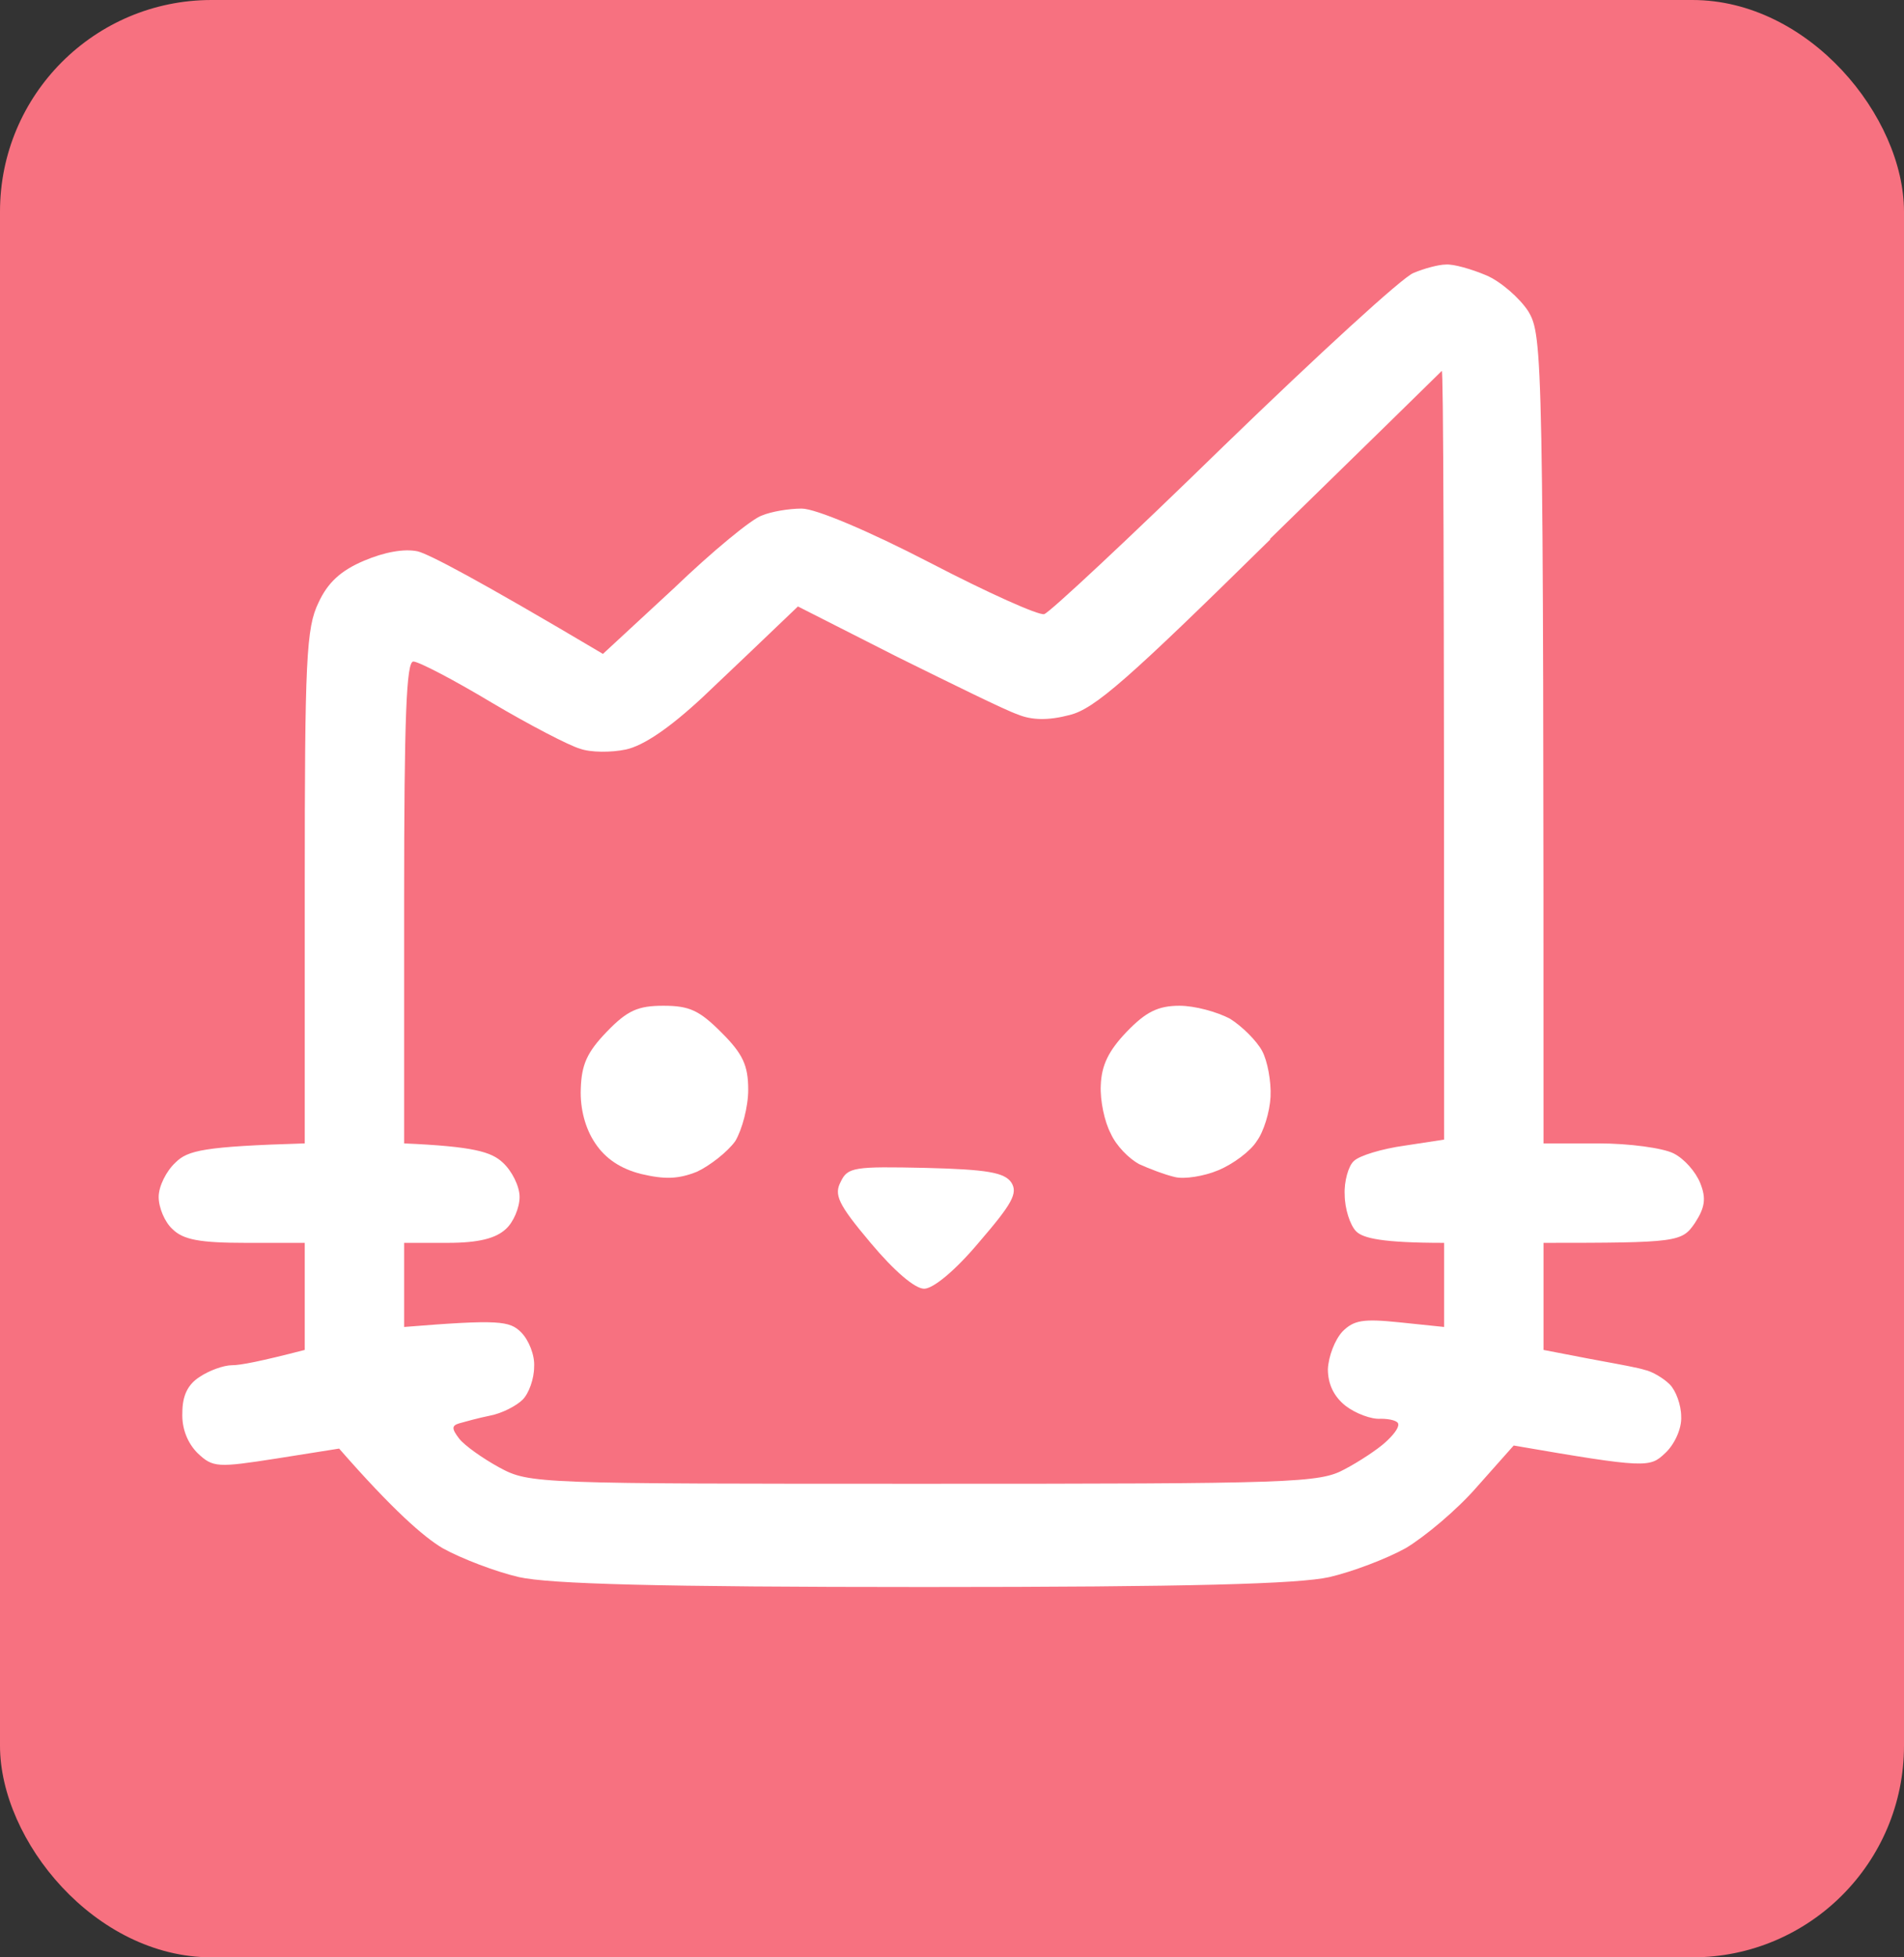
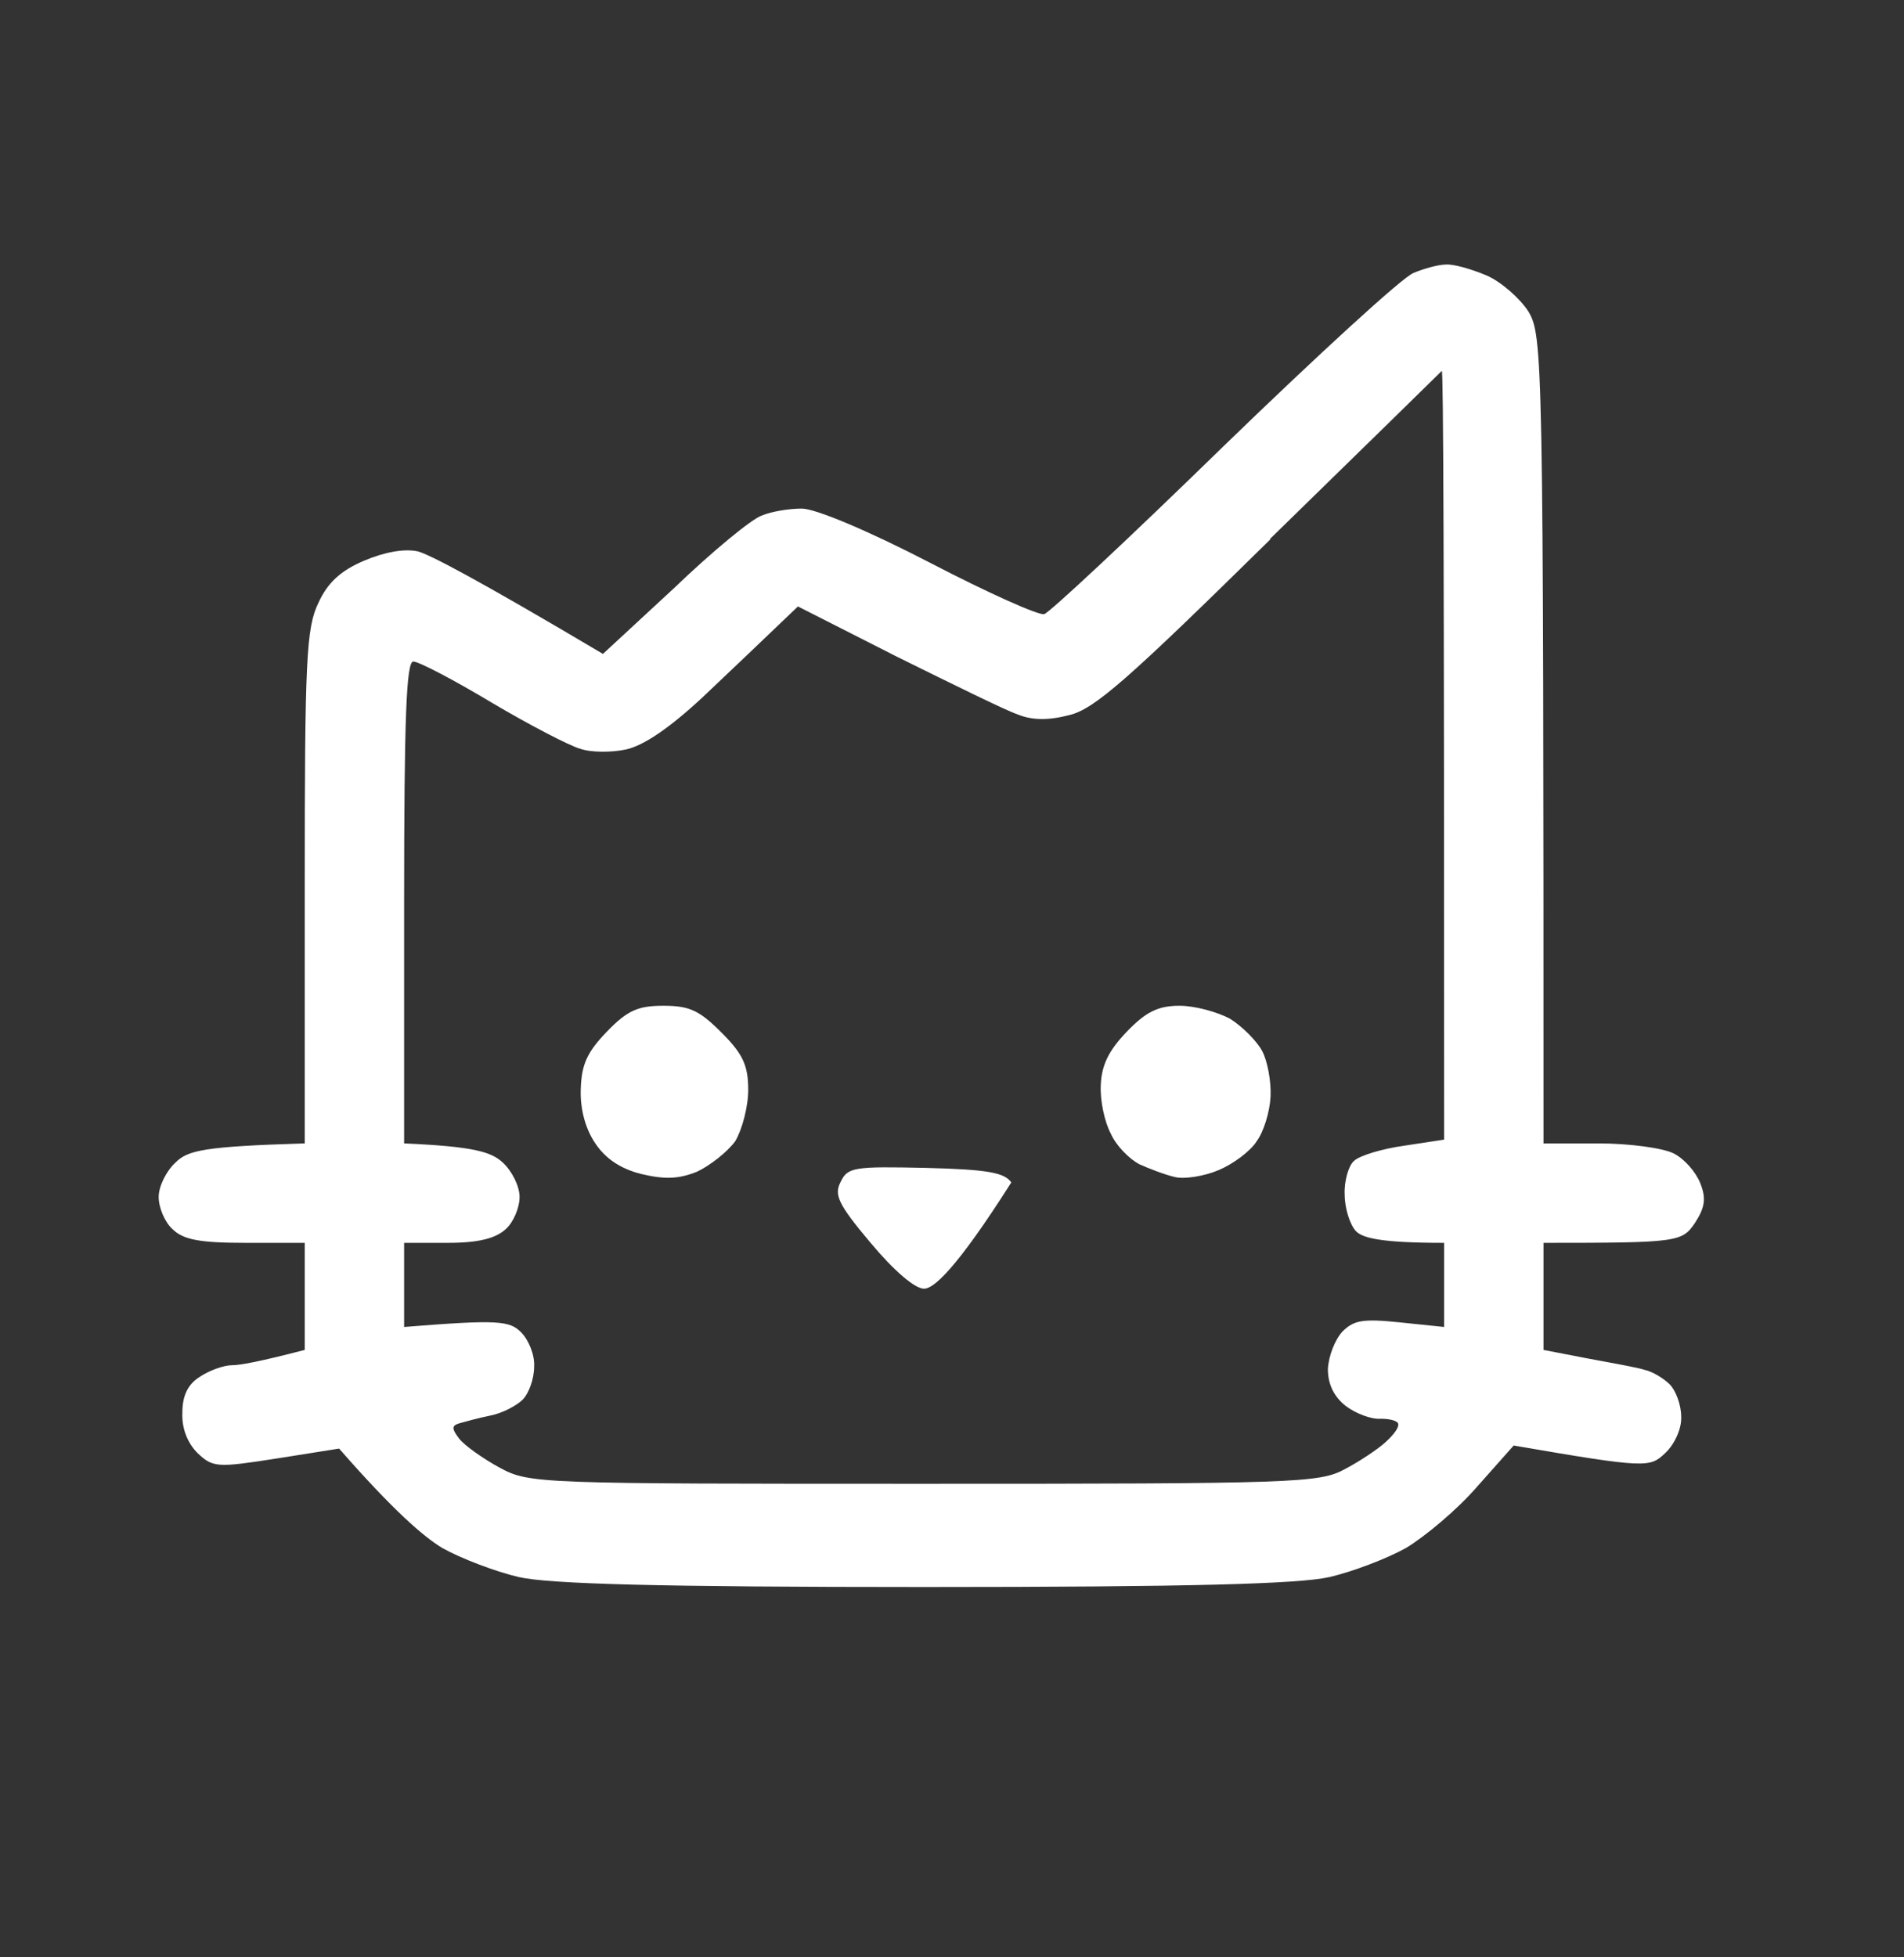
<svg xmlns="http://www.w3.org/2000/svg" width="36" height="37" viewBox="0 0 36 37" fill="none">
  <rect x="0" y="0" width="36" height="37" fill="#333333" stroke="none" />
-   <rect width="36" height="37" rx="4" fill="#F77180" />
  <path fill-rule="evenodd" clip-rule="evenodd" d="M26.726 5.16C26.524 5.233 24.919 6.707 23.141 8.428C21.362 10.163 19.83 11.594 19.743 11.609C19.642 11.638 18.673 11.204 17.589 10.64C16.417 10.033 15.42 9.614 15.159 9.614C14.914 9.614 14.581 9.671 14.408 9.744C14.22 9.802 13.468 10.423 12.745 11.117L11.4 12.361C8.986 10.929 8.118 10.481 7.901 10.423C7.641 10.366 7.265 10.438 6.889 10.597C6.441 10.785 6.195 11.016 6.022 11.392C5.79 11.869 5.762 12.462 5.762 16.77V21.614C3.853 21.672 3.549 21.744 3.318 21.976C3.145 22.135 3 22.424 3 22.626C3 22.829 3.116 23.103 3.26 23.233C3.463 23.436 3.781 23.494 4.648 23.494H5.762V25.518C4.923 25.735 4.547 25.807 4.388 25.807C4.229 25.807 3.954 25.908 3.781 26.024C3.549 26.169 3.448 26.385 3.448 26.703C3.434 27.007 3.549 27.282 3.737 27.47C4.027 27.744 4.113 27.744 5.227 27.571L6.412 27.383C7.424 28.54 8.003 29.046 8.364 29.263C8.726 29.465 9.376 29.711 9.81 29.812C10.388 29.942 12.427 30 17.473 30C22.519 30 24.558 29.942 25.136 29.812C25.57 29.711 26.22 29.465 26.582 29.263C26.943 29.046 27.55 28.54 27.926 28.106L28.62 27.325C31.136 27.759 31.194 27.744 31.483 27.47C31.657 27.311 31.801 27.007 31.787 26.776C31.787 26.559 31.686 26.284 31.57 26.169C31.454 26.053 31.237 25.923 31.093 25.894C30.987 25.858 30.64 25.794 30.265 25.725C30.18 25.709 30.094 25.693 30.008 25.677L29.184 25.518V23.494C31.729 23.494 31.801 23.479 32.047 23.118C32.235 22.829 32.264 22.655 32.148 22.366C32.061 22.149 31.845 21.903 31.642 21.802C31.44 21.701 30.804 21.614 30.225 21.614H29.184C29.184 6.621 29.17 6.346 28.895 5.883C28.736 5.638 28.375 5.319 28.1 5.204C27.825 5.088 27.478 4.987 27.334 5.001C27.203 5.001 26.929 5.074 26.726 5.16ZM24.023 10.192C21.333 12.838 20.697 13.402 20.22 13.517C19.83 13.619 19.512 13.619 19.237 13.503C19.02 13.431 17.993 12.925 16.967 12.418L15.087 11.464C14.408 12.115 13.8 12.693 13.28 13.185C12.658 13.763 12.167 14.096 11.834 14.168C11.559 14.226 11.169 14.226 10.967 14.153C10.764 14.096 10.012 13.705 9.304 13.286C8.581 12.852 7.916 12.505 7.815 12.505C7.685 12.505 7.641 13.517 7.641 17.06V21.614C8.957 21.672 9.289 21.773 9.506 21.976C9.68 22.135 9.824 22.424 9.824 22.626C9.824 22.829 9.709 23.103 9.564 23.233C9.376 23.407 9.058 23.494 8.465 23.494H7.641V25.084C9.434 24.939 9.636 24.968 9.853 25.185C9.998 25.33 10.114 25.619 10.099 25.836C10.099 26.067 9.998 26.342 9.882 26.458C9.767 26.573 9.492 26.718 9.261 26.761C9.044 26.805 8.783 26.877 8.682 26.906C8.538 26.949 8.538 27.007 8.682 27.195C8.783 27.325 9.13 27.571 9.448 27.744C10.012 28.048 10.157 28.048 17.473 28.048C24.471 28.048 24.948 28.034 25.425 27.773C25.7 27.629 26.047 27.398 26.191 27.267C26.336 27.137 26.452 26.993 26.437 26.92C26.437 26.863 26.293 26.819 26.105 26.819C25.931 26.834 25.627 26.718 25.439 26.573C25.223 26.4 25.107 26.169 25.107 25.879C25.121 25.634 25.237 25.33 25.382 25.171C25.599 24.954 25.772 24.925 26.466 24.997L27.305 25.084V23.494C26.134 23.494 25.772 23.407 25.642 23.277C25.526 23.161 25.425 22.843 25.425 22.583C25.411 22.337 25.497 22.033 25.599 21.947C25.7 21.845 26.134 21.715 26.553 21.657L27.305 21.542C27.305 10.279 27.29 7.011 27.261 7.011C27.247 7.026 25.787 8.457 24.008 10.192H24.023Z" fill="white" />
  <path d="M10.981 20.587C10.995 20.125 11.097 19.893 11.473 19.503C11.863 19.098 12.065 19.012 12.543 19.012C13.034 19.012 13.222 19.098 13.641 19.518C14.046 19.922 14.147 20.139 14.147 20.602C14.147 20.92 14.032 21.354 13.902 21.571C13.757 21.773 13.425 22.033 13.179 22.149C12.817 22.294 12.557 22.294 12.123 22.192C11.738 22.096 11.448 21.903 11.256 21.614C11.068 21.339 10.967 20.963 10.981 20.587Z" fill="white" />
  <path d="M20.813 20.515C20.827 20.139 20.957 19.865 21.304 19.503C21.666 19.127 21.897 19.012 22.302 19.012C22.591 19.012 23.011 19.127 23.256 19.257C23.488 19.402 23.762 19.677 23.863 19.865C23.965 20.053 24.037 20.443 24.023 20.732C24.008 21.021 23.892 21.397 23.762 21.571C23.647 21.759 23.314 22.005 23.039 22.12C22.765 22.236 22.389 22.294 22.215 22.25C22.027 22.207 21.724 22.091 21.536 22.005C21.348 21.903 21.102 21.657 21.001 21.426C20.885 21.209 20.798 20.804 20.813 20.515Z" fill="white" />
-   <path d="M16.461 23.494C15.839 22.756 15.767 22.583 15.897 22.337C16.027 22.062 16.157 22.048 17.502 22.077C18.659 22.106 18.991 22.163 19.121 22.352C19.251 22.554 19.136 22.756 18.514 23.479C18.066 24.014 17.646 24.361 17.473 24.361C17.299 24.361 16.909 24.029 16.461 23.494Z" fill="white" />
+   <path d="M16.461 23.494C15.839 22.756 15.767 22.583 15.897 22.337C16.027 22.062 16.157 22.048 17.502 22.077C18.659 22.106 18.991 22.163 19.121 22.352C18.066 24.014 17.646 24.361 17.473 24.361C17.299 24.361 16.909 24.029 16.461 23.494Z" fill="white" />
</svg>